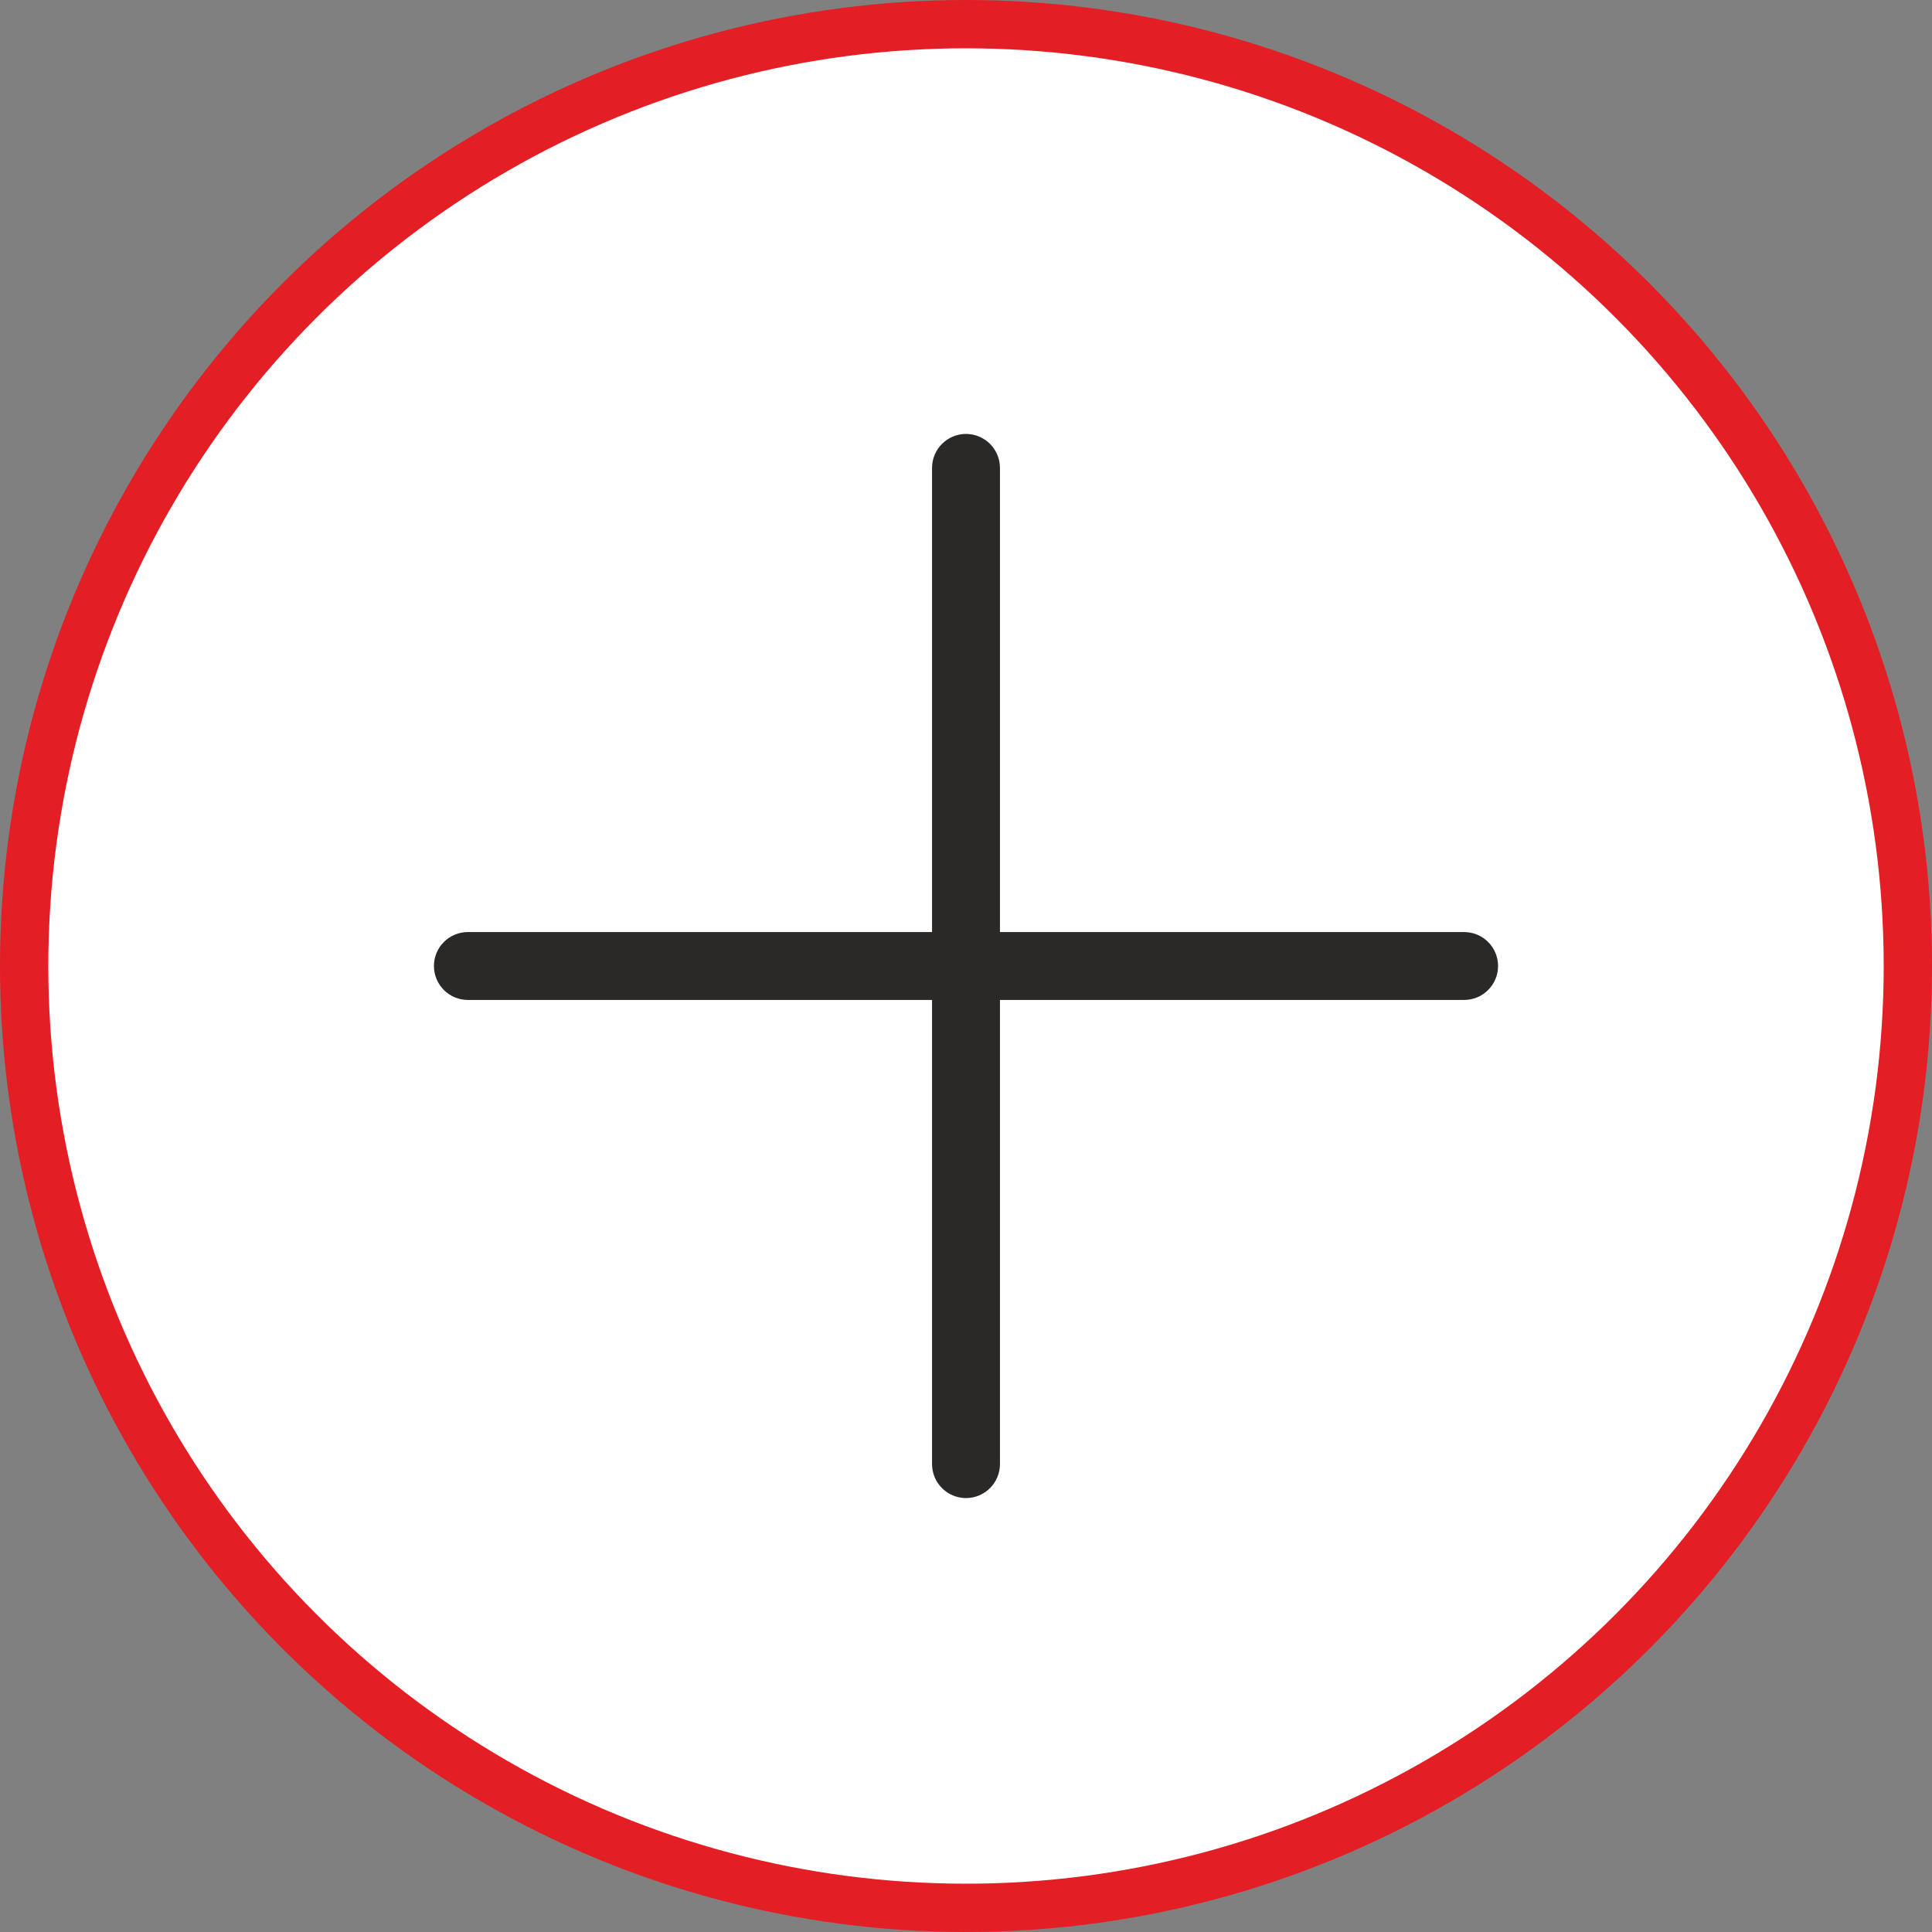
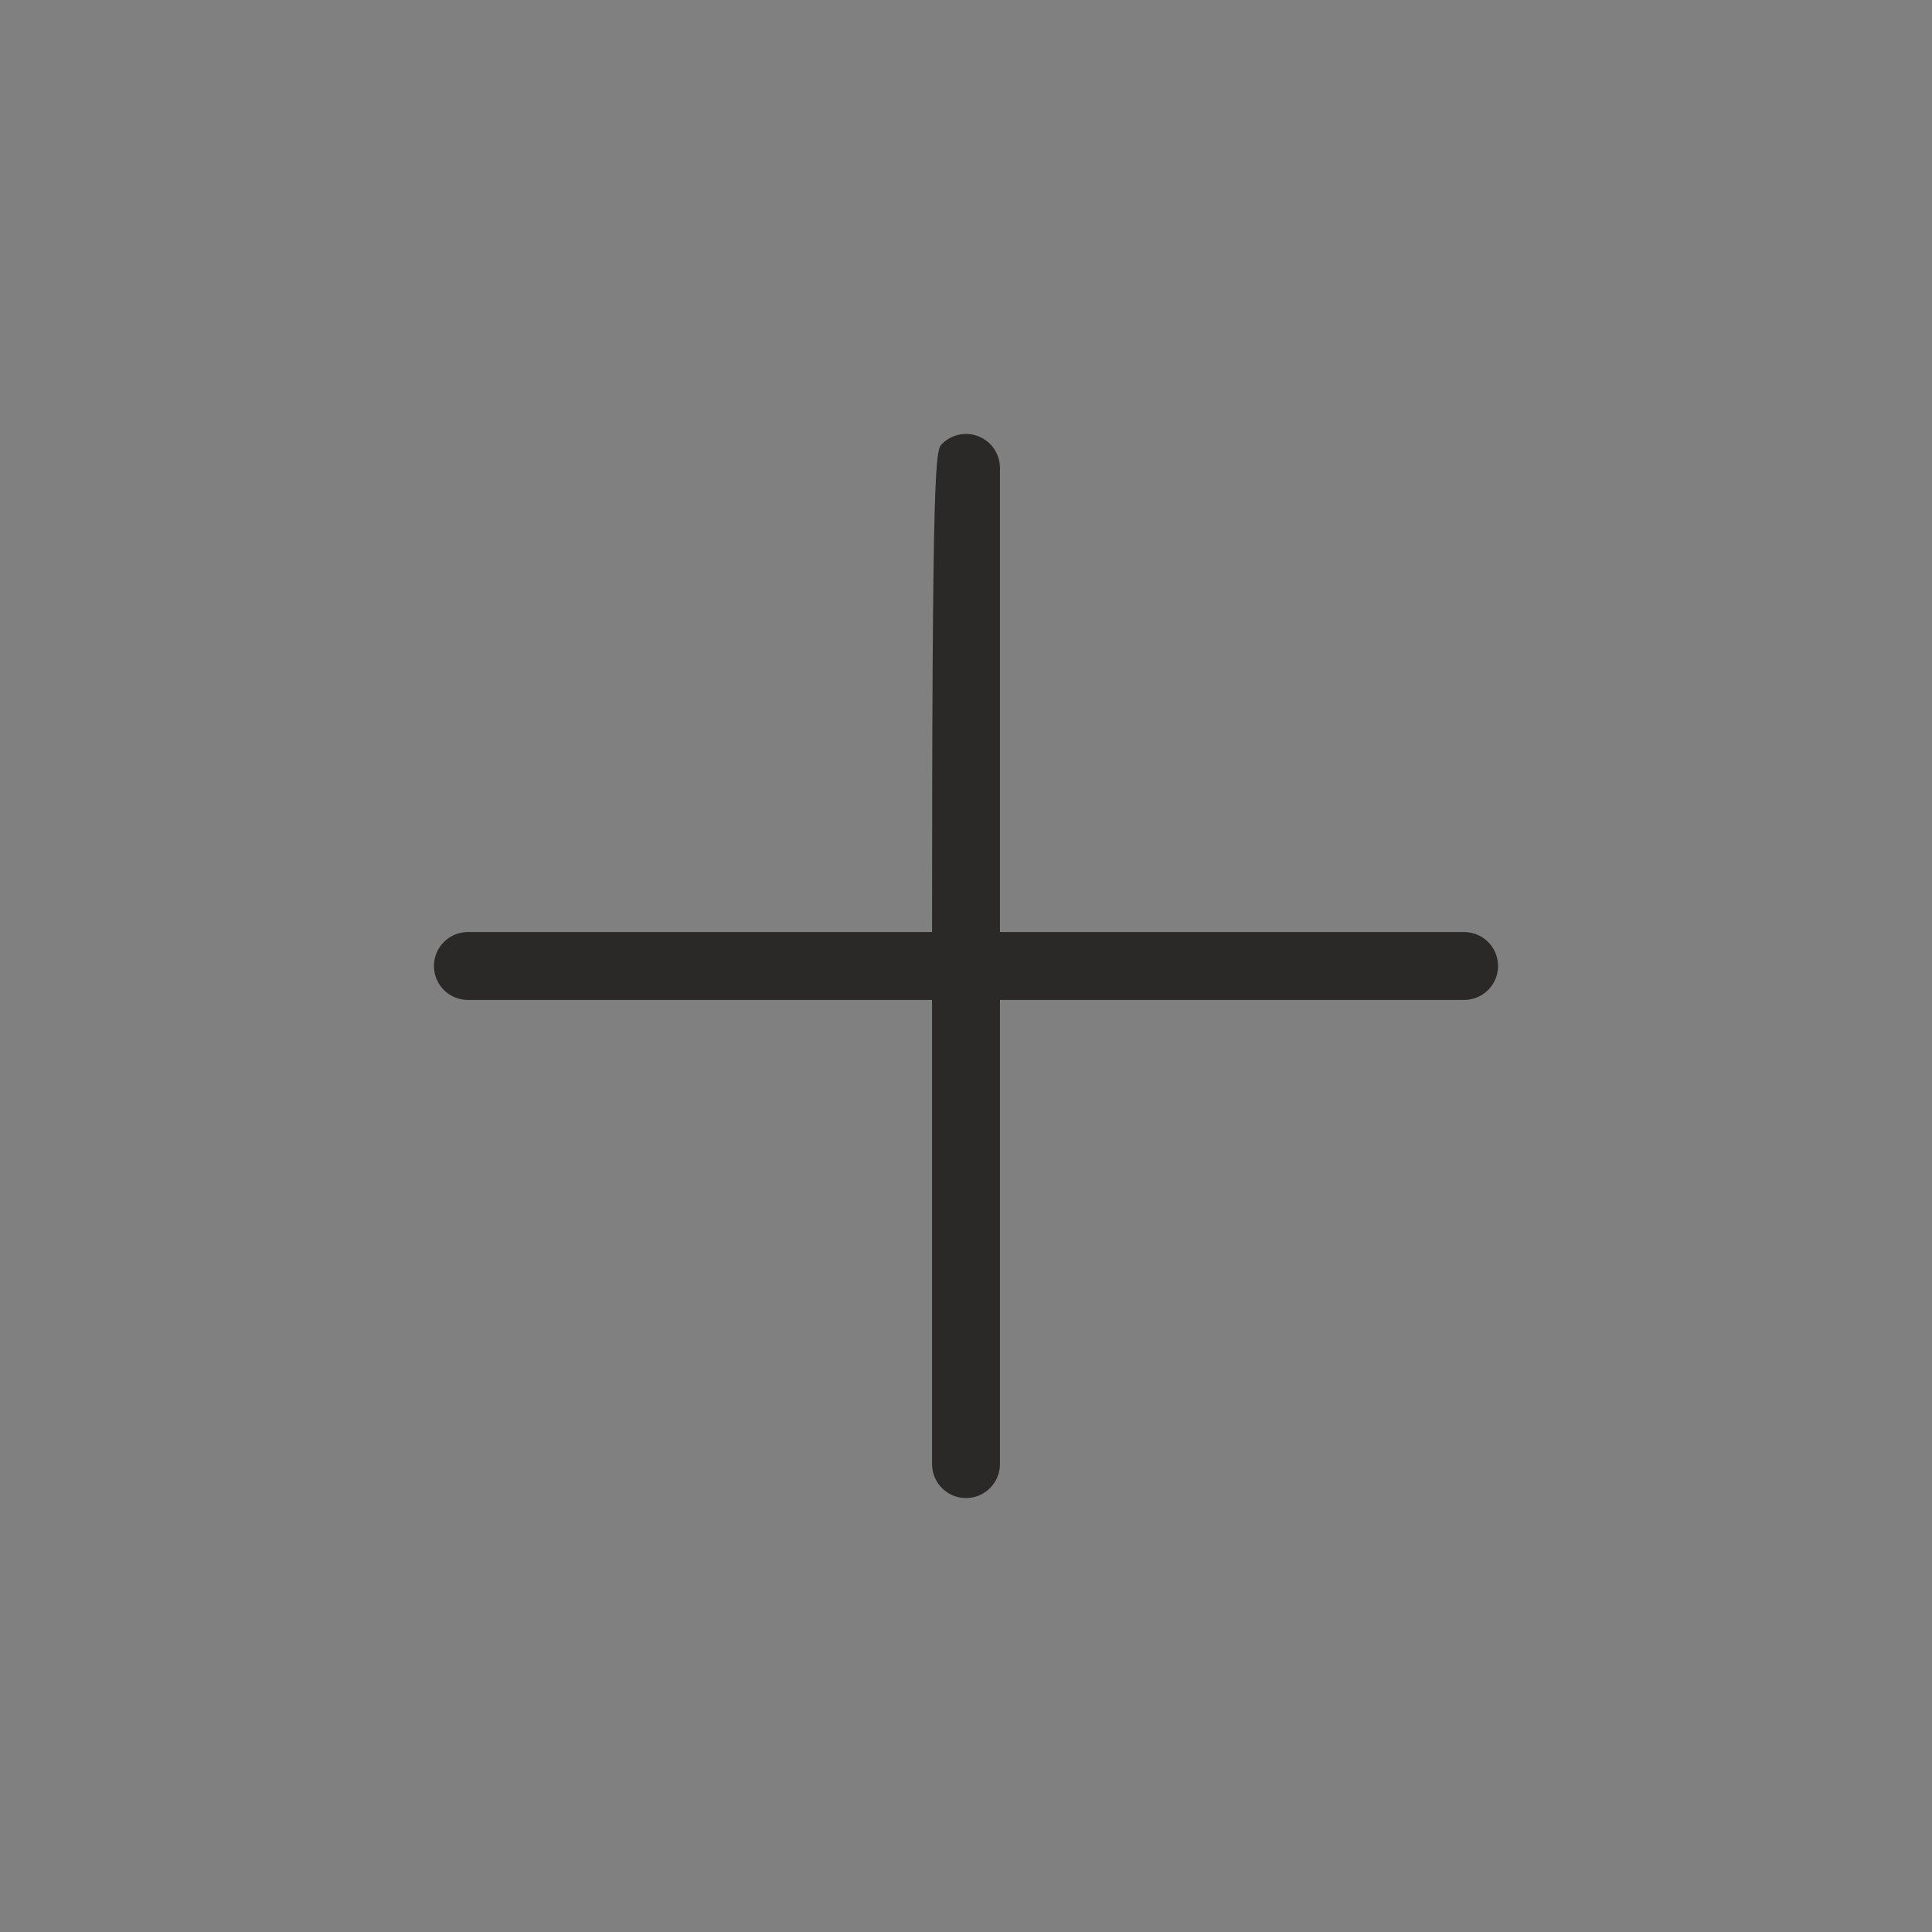
<svg xmlns="http://www.w3.org/2000/svg" width="40" height="40" viewBox="0 0 40 40" fill="none">
  <rect x="0" y="0" width="40" height="40" fill="#808080" stroke="none" />
  <g clip-path="url(#clip0_512_2173)">
-     <circle cx="20" cy="20" r="19.5" fill="white" stroke="#E31E24" />
-     <path d="M31.016 20C31.016 20.186 30.942 20.365 30.81 20.497C30.678 20.629 30.499 20.703 30.312 20.703H20.703V30.312C20.703 30.499 20.629 30.678 20.497 30.81C20.365 30.942 20.186 31.016 20 31.016C19.814 31.016 19.635 30.942 19.503 30.81C19.371 30.678 19.297 30.499 19.297 30.312V20.703H9.688C9.501 20.703 9.322 20.629 9.19 20.497C9.058 20.365 8.984 20.186 8.984 20C8.984 19.814 9.058 19.635 9.19 19.503C9.322 19.371 9.501 19.297 9.688 19.297H19.297V9.688C19.297 9.501 19.371 9.322 19.503 9.19C19.635 9.058 19.814 8.984 20 8.984C20.186 8.984 20.365 9.058 20.497 9.19C20.629 9.322 20.703 9.501 20.703 9.688V19.297H30.312C30.499 19.297 30.678 19.371 30.81 19.503C30.942 19.635 31.016 19.814 31.016 20Z" fill="#2B2828" />
+     <path d="M31.016 20C31.016 20.186 30.942 20.365 30.81 20.497C30.678 20.629 30.499 20.703 30.312 20.703H20.703V30.312C20.703 30.499 20.629 30.678 20.497 30.81C20.365 30.942 20.186 31.016 20 31.016C19.814 31.016 19.635 30.942 19.503 30.81C19.371 30.678 19.297 30.499 19.297 30.312V20.703H9.688C9.501 20.703 9.322 20.629 9.19 20.497C9.058 20.365 8.984 20.186 8.984 20C8.984 19.814 9.058 19.635 9.19 19.503C9.322 19.371 9.501 19.297 9.688 19.297H19.297C19.297 9.501 19.371 9.322 19.503 9.19C19.635 9.058 19.814 8.984 20 8.984C20.186 8.984 20.365 9.058 20.497 9.19C20.629 9.322 20.703 9.501 20.703 9.688V19.297H30.312C30.499 19.297 30.678 19.371 30.81 19.503C30.942 19.635 31.016 19.814 31.016 20Z" fill="#2B2828" />
  </g>
  <defs>
    <clipPath id="clip0_512_2173">
      <rect width="40" height="40" fill="white" />
    </clipPath>
  </defs>
</svg>